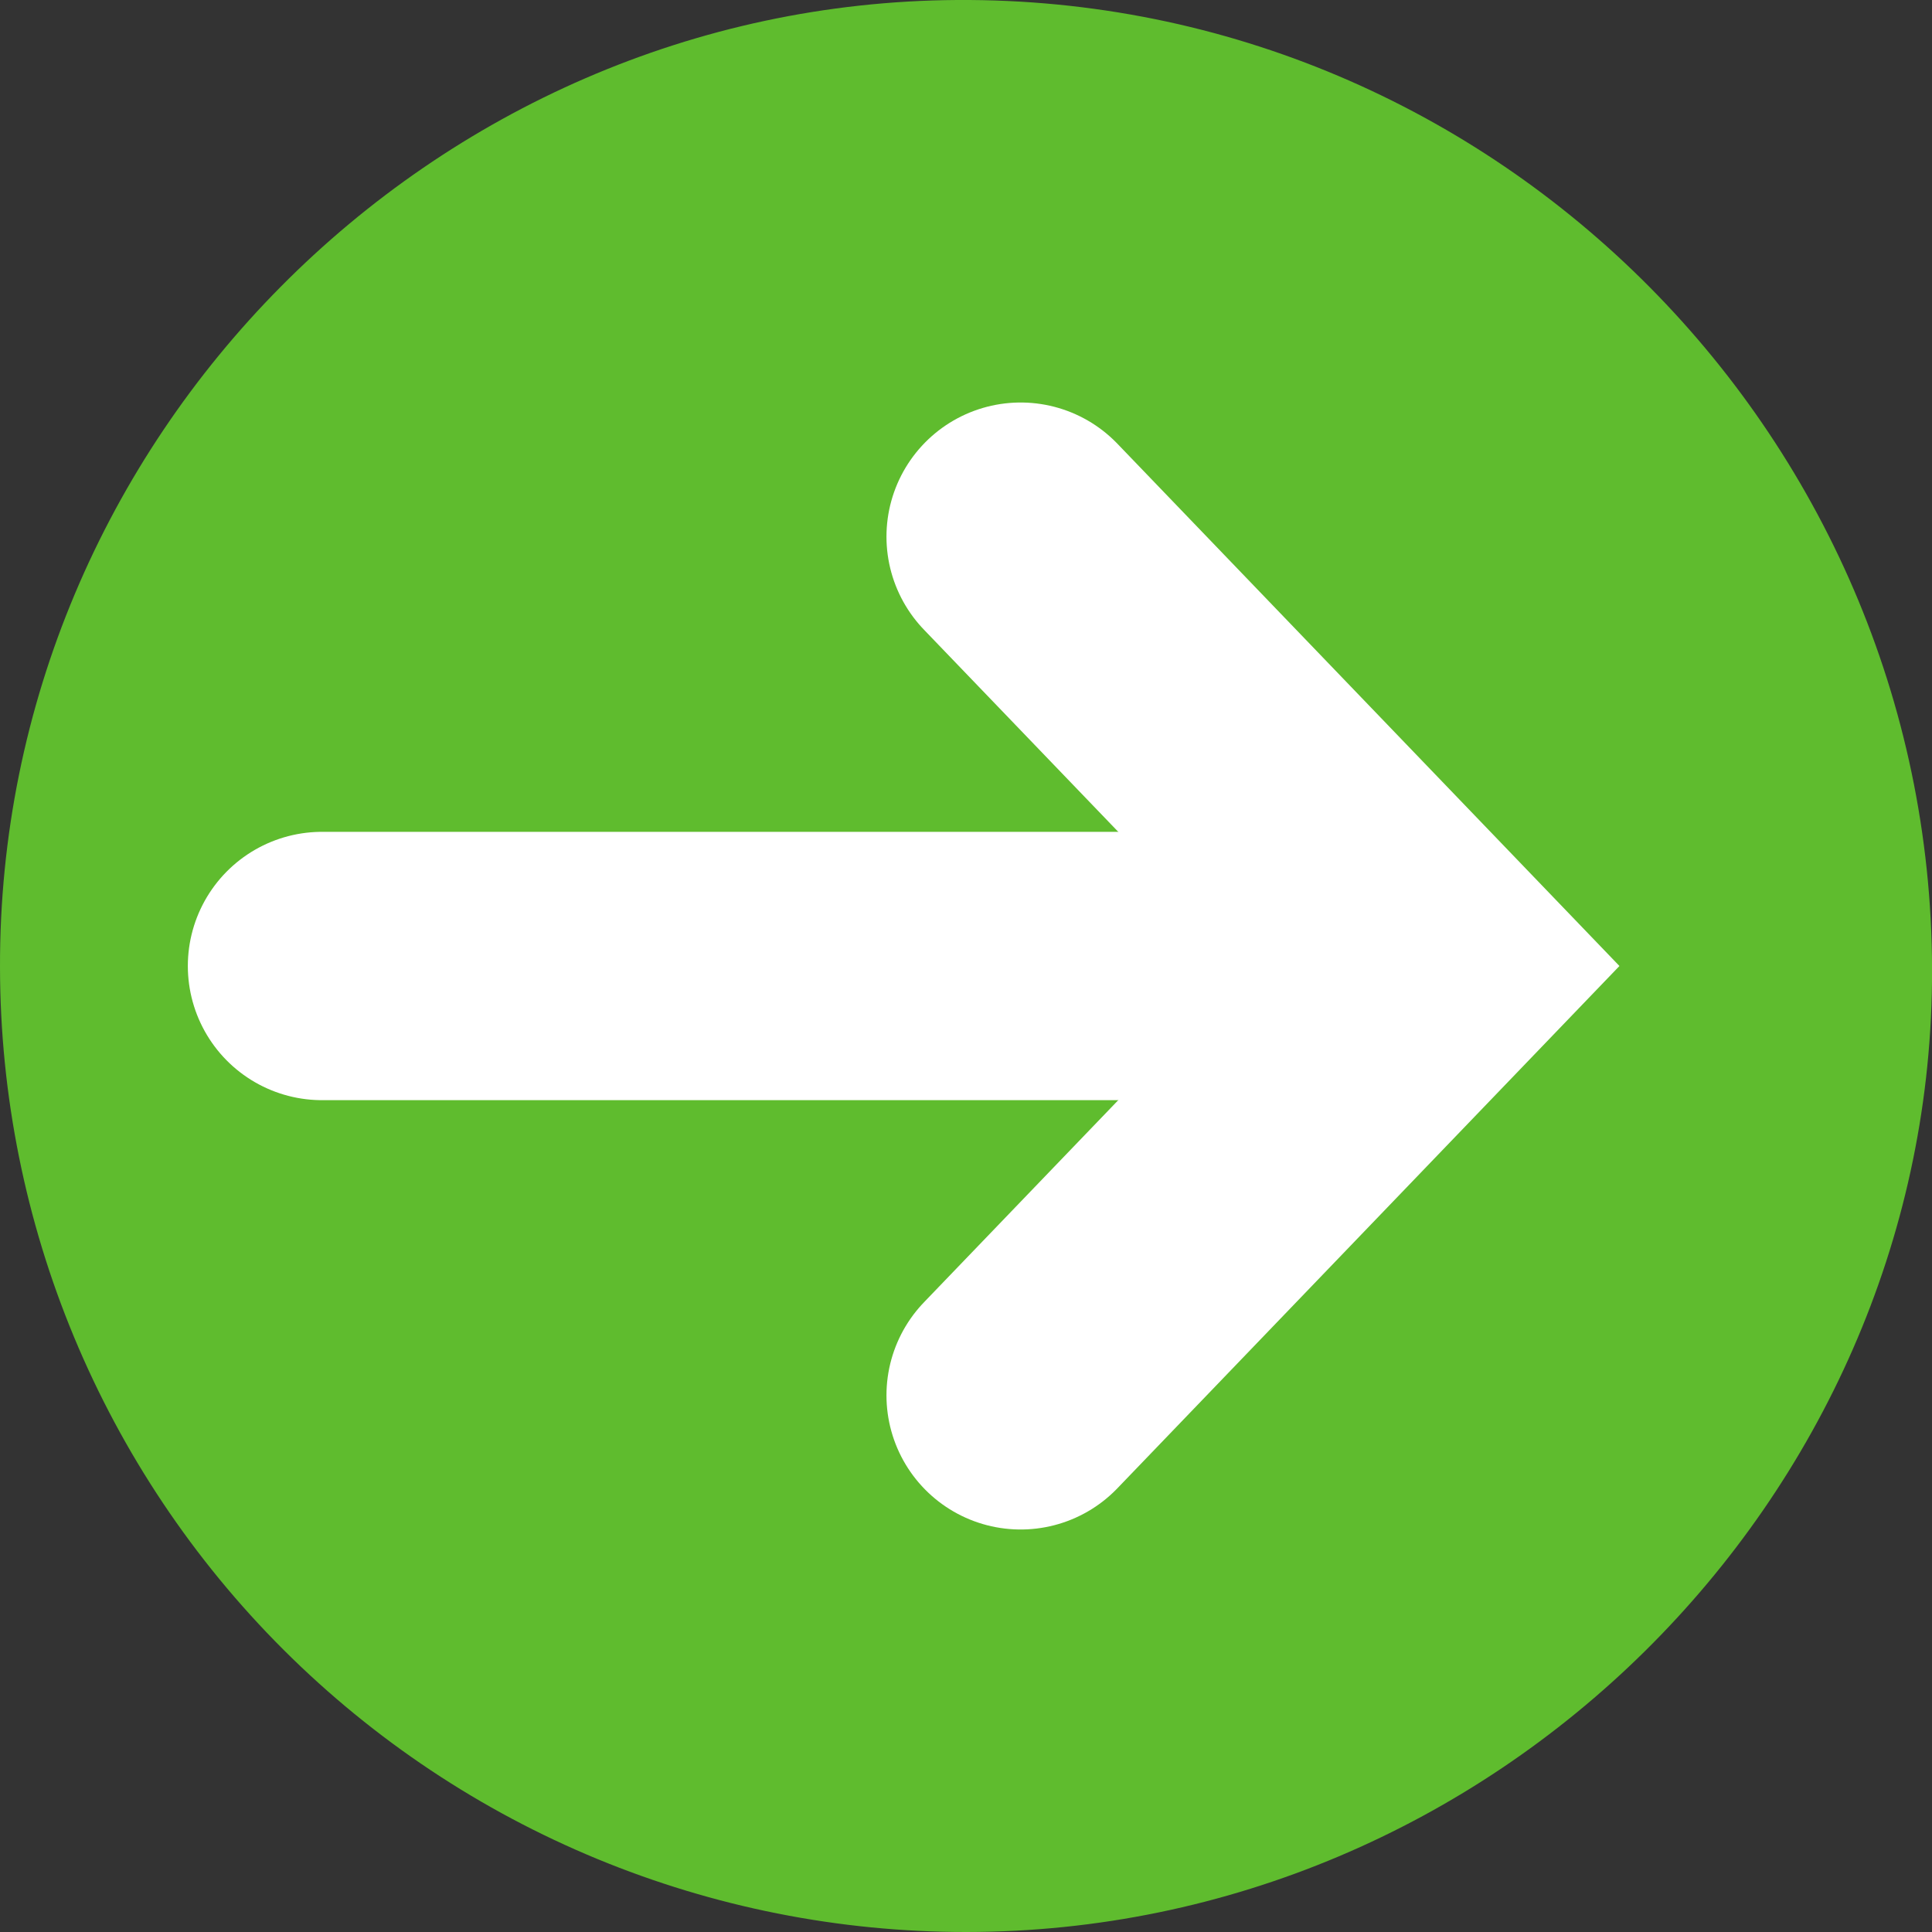
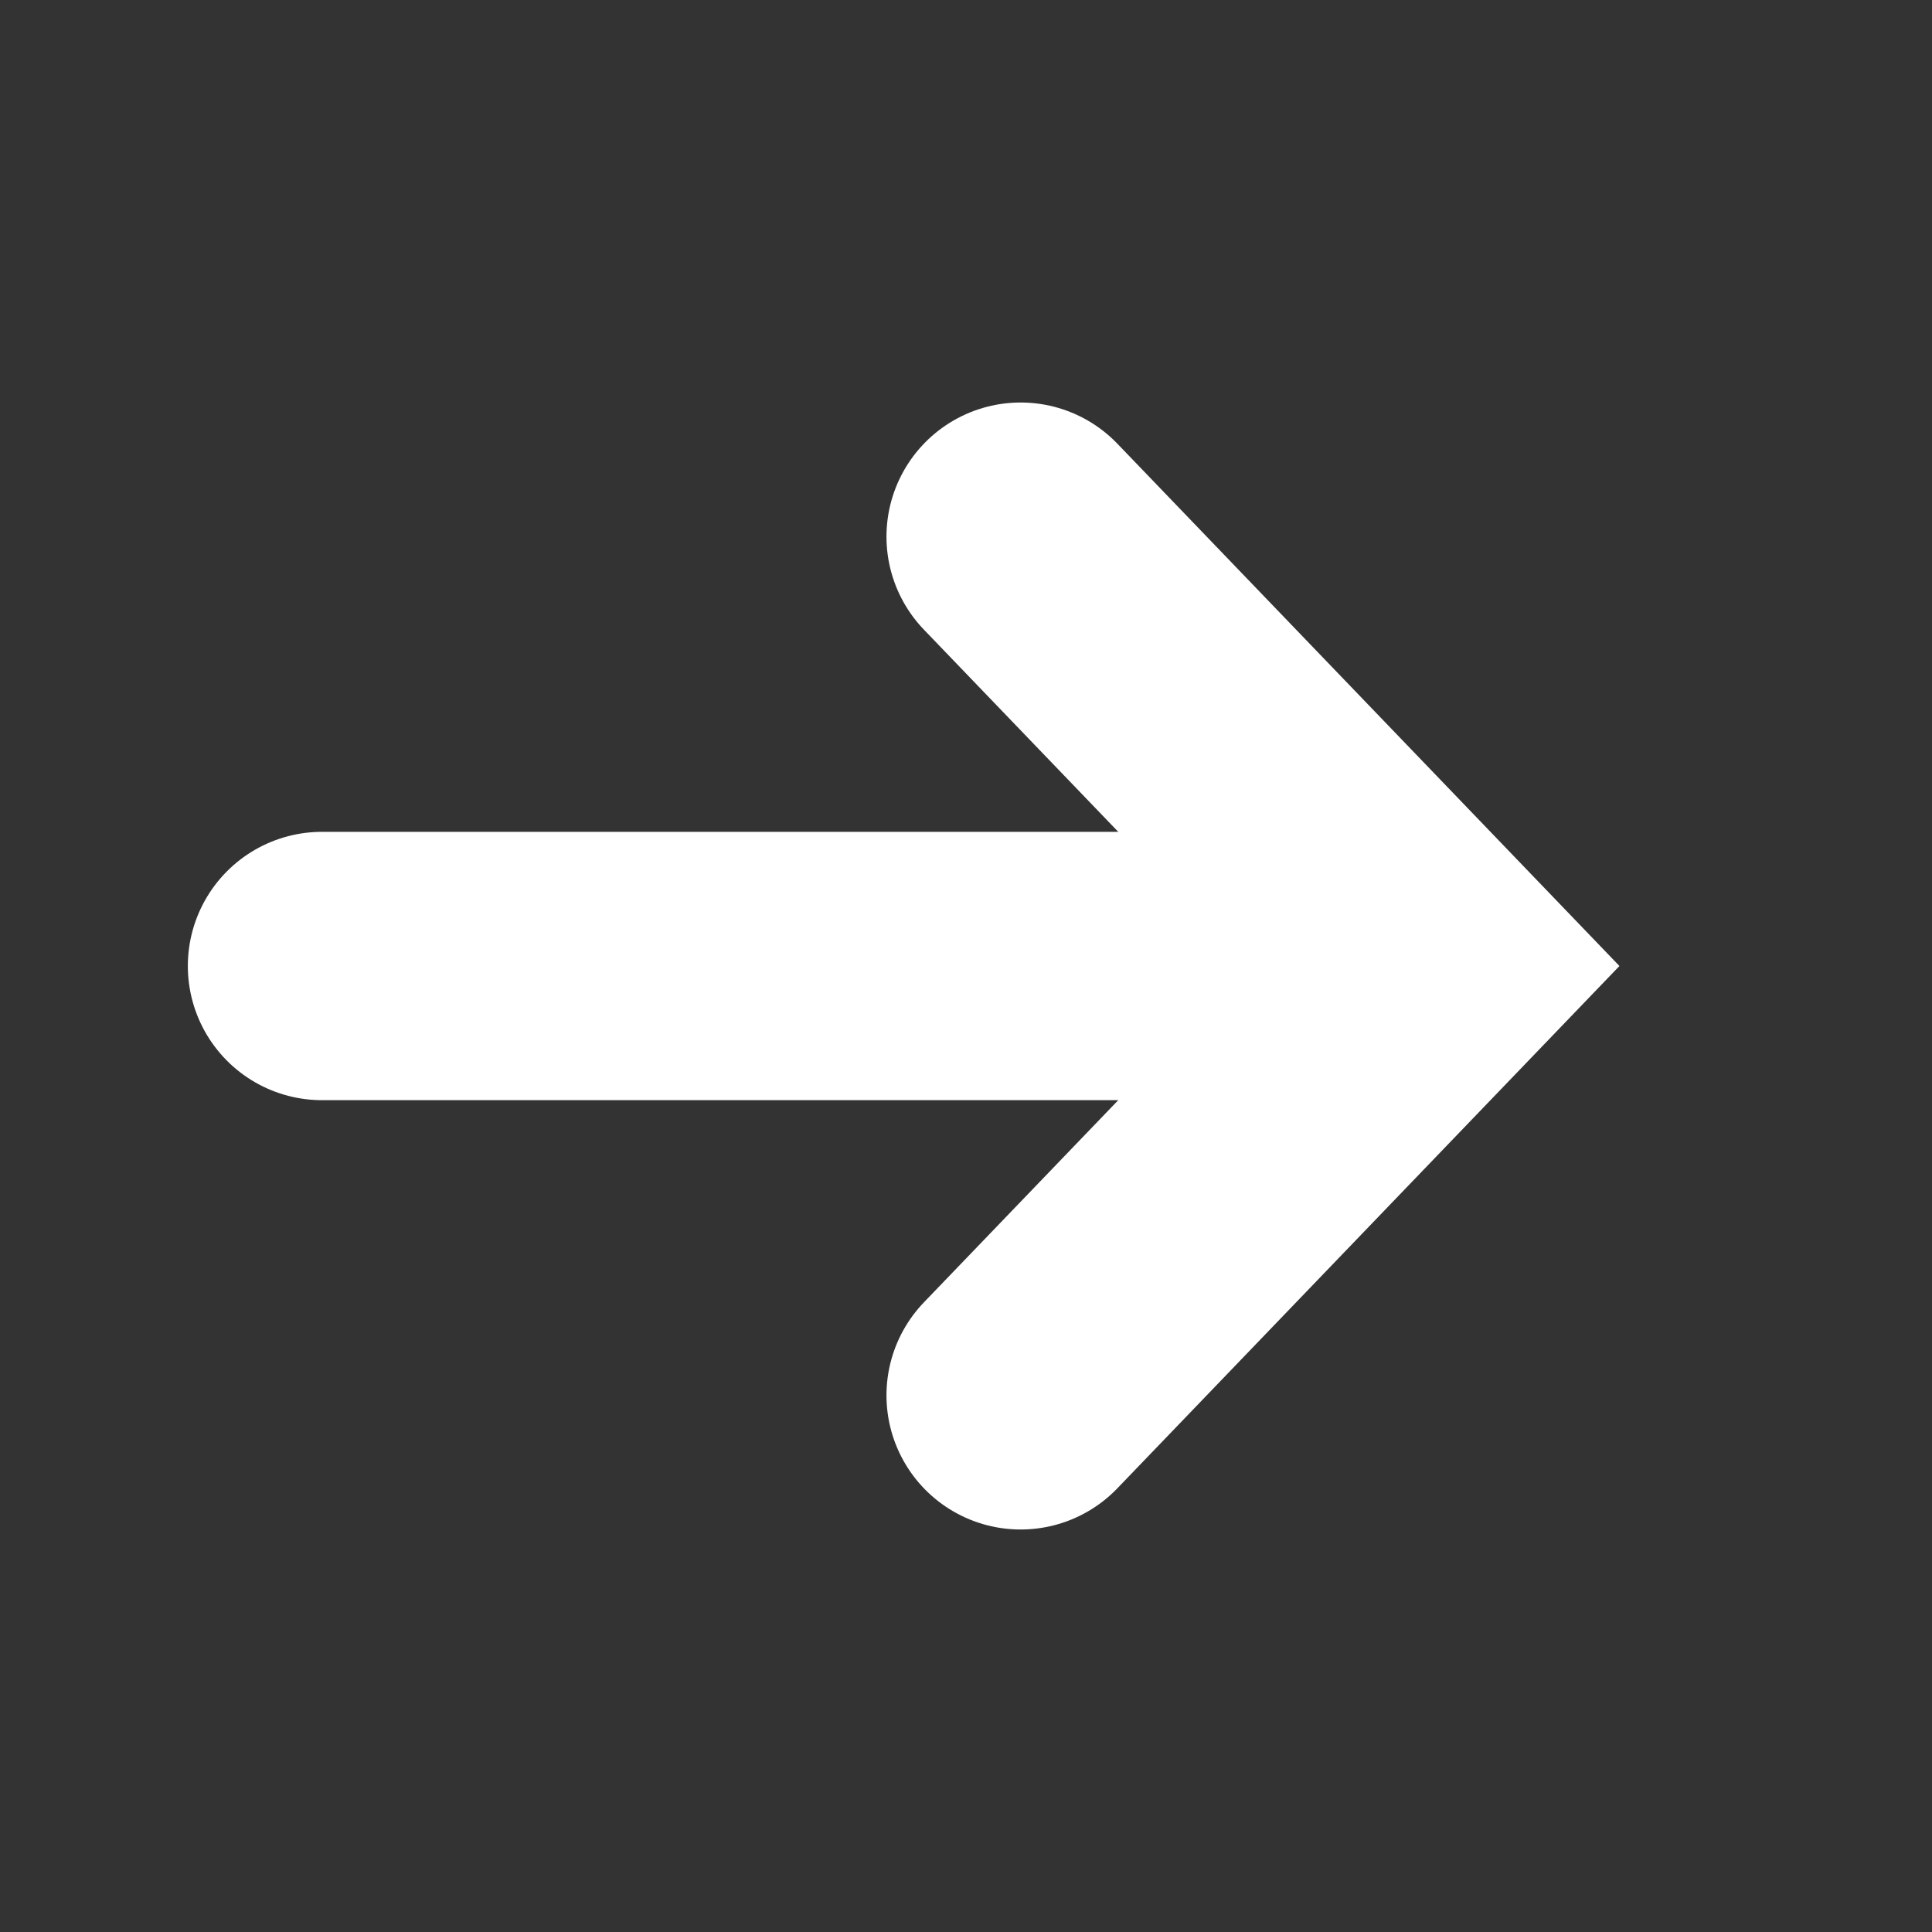
<svg xmlns="http://www.w3.org/2000/svg" width="18" height="18" viewBox="0 0 18 18" fill="none">
  <rect x="0" y="0" width="18" height="18" fill="#333333" stroke="none" />
-   <path d="M9.004 18C6.619 18.002 4.332 17.057 2.643 15.372C0.955 13.688 0.004 11.402 4.88125e-05 9.017C-0.016 4.086 4.02 0.031 8.916 0C13.961 -0.032 18.054 4.118 18 9.147C17.948 13.981 13.914 17.997 9.004 18Z" fill="#5FBC2E" />
  <path d="M9.509 5L13.354 9L9.509 13" stroke="white" stroke-width="2.5" stroke-linecap="round" />
  <path d="M3 9H12.171" stroke="white" stroke-width="2.5" stroke-linecap="round" />
</svg>